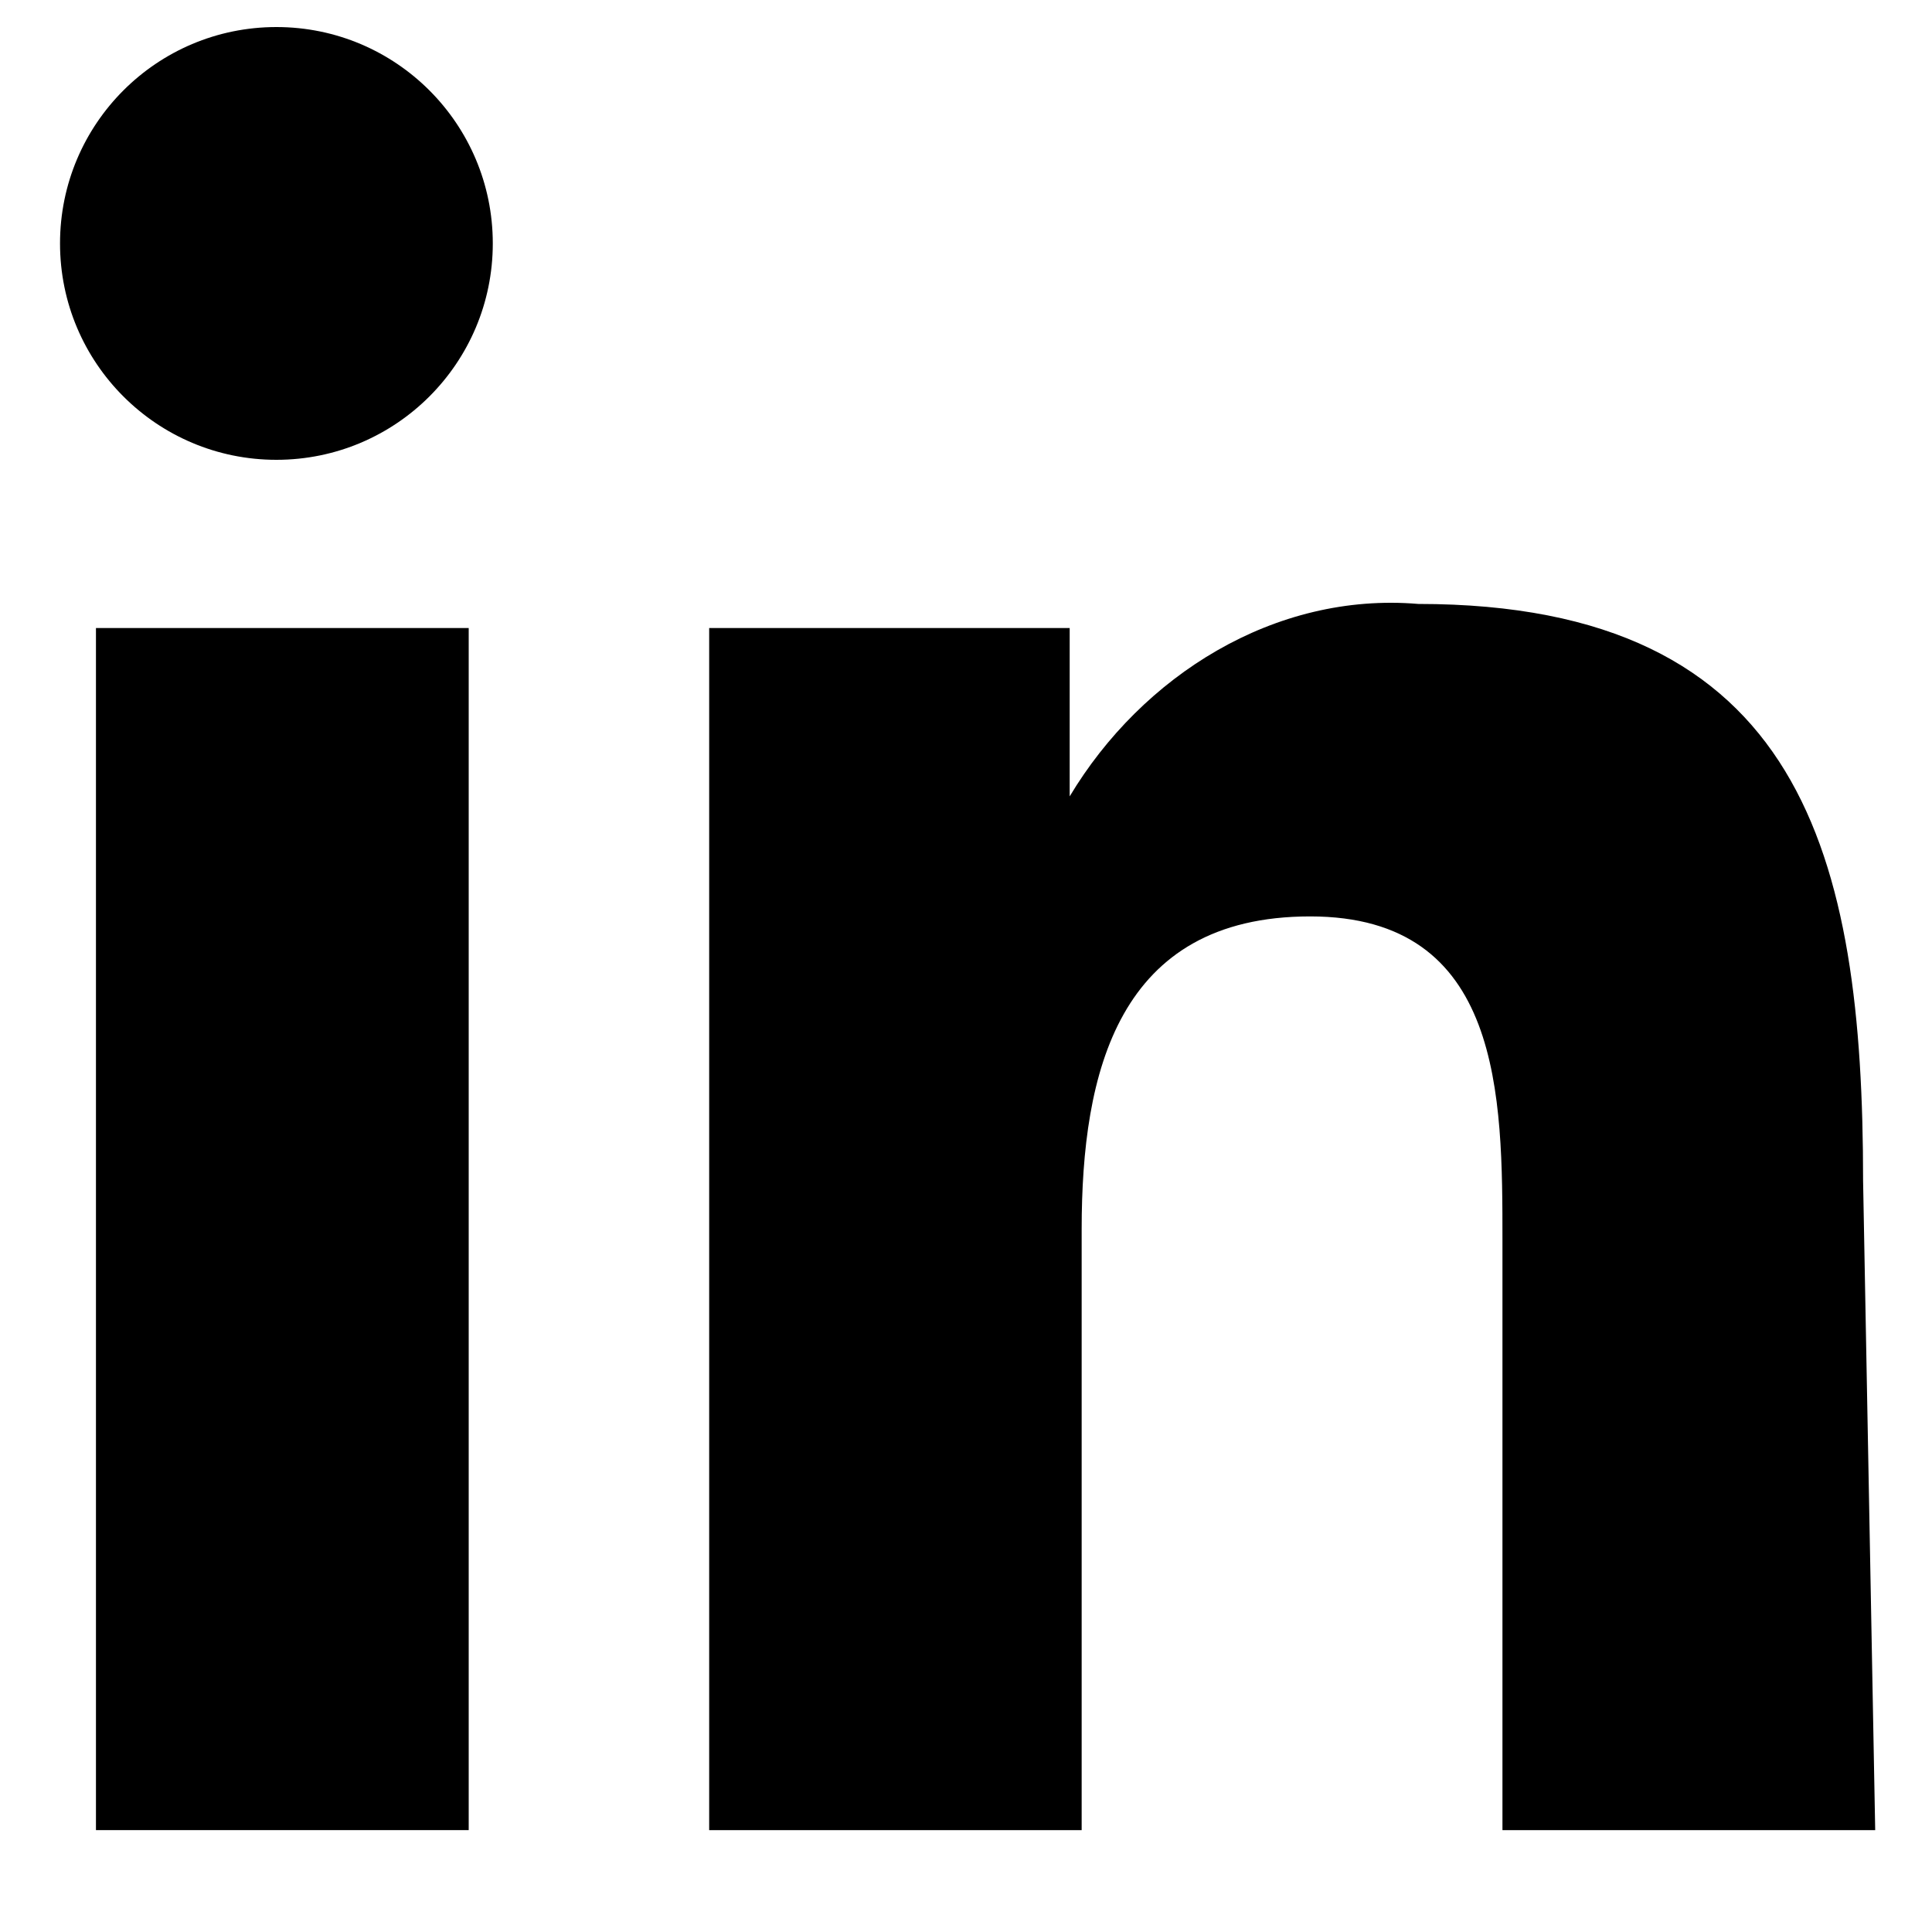
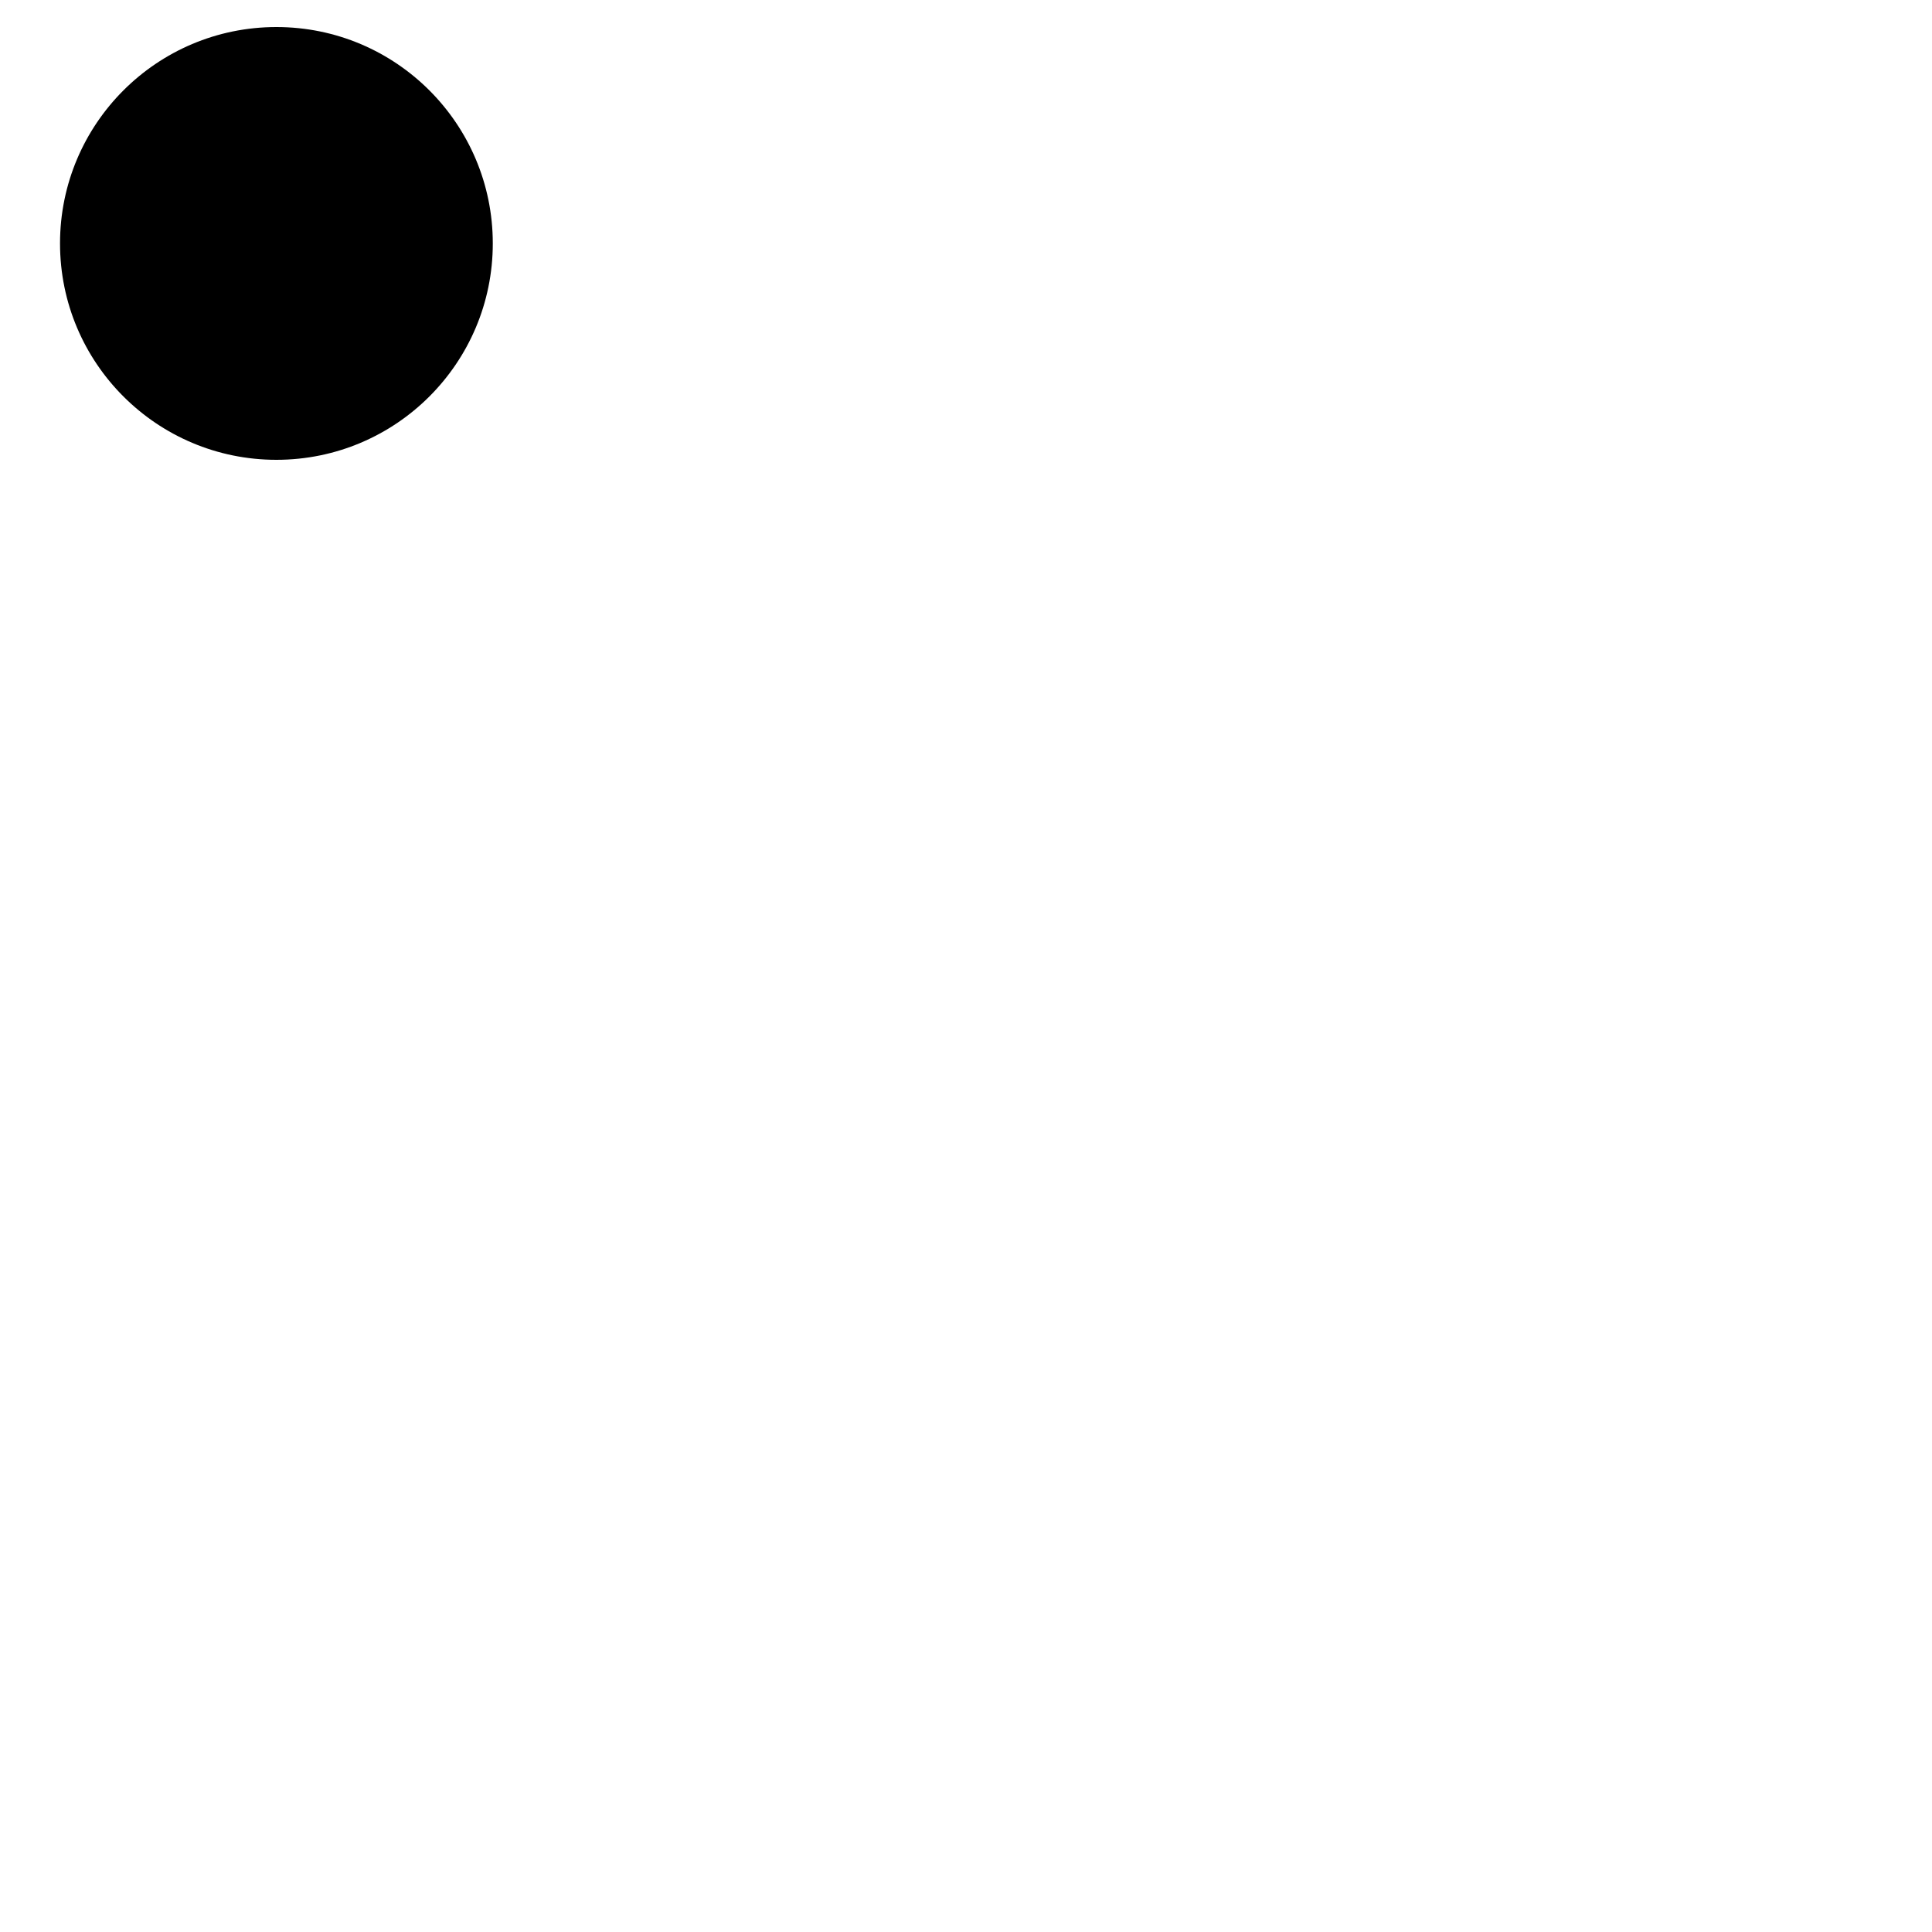
<svg xmlns="http://www.w3.org/2000/svg" width="15" height="15" viewBox="0 0 15 15" fill="none">
-   <path d="M3.639 4.876H0.745V14.209H3.639V4.876Z" fill="black" />
-   <path d="M11.012 4.689C9.896 4.595 8.866 5.247 8.305 6.183V4.876H5.506V14.209H8.398V9.543C8.398 8.329 8.677 7.115 10.172 7.115C11.666 7.115 11.665 8.511 11.665 9.635V14.209H14.559L14.465 9.169C14.465 6.649 13.998 4.689 11.012 4.689Z" fill="black" />
  <path d="M2.146 3.57C3.074 3.57 3.826 2.818 3.826 1.89C3.826 0.962 3.074 0.21 2.146 0.21C1.218 0.21 0.466 0.962 0.466 1.89C0.466 2.818 1.218 3.57 2.146 3.57Z" fill="black" />
</svg>